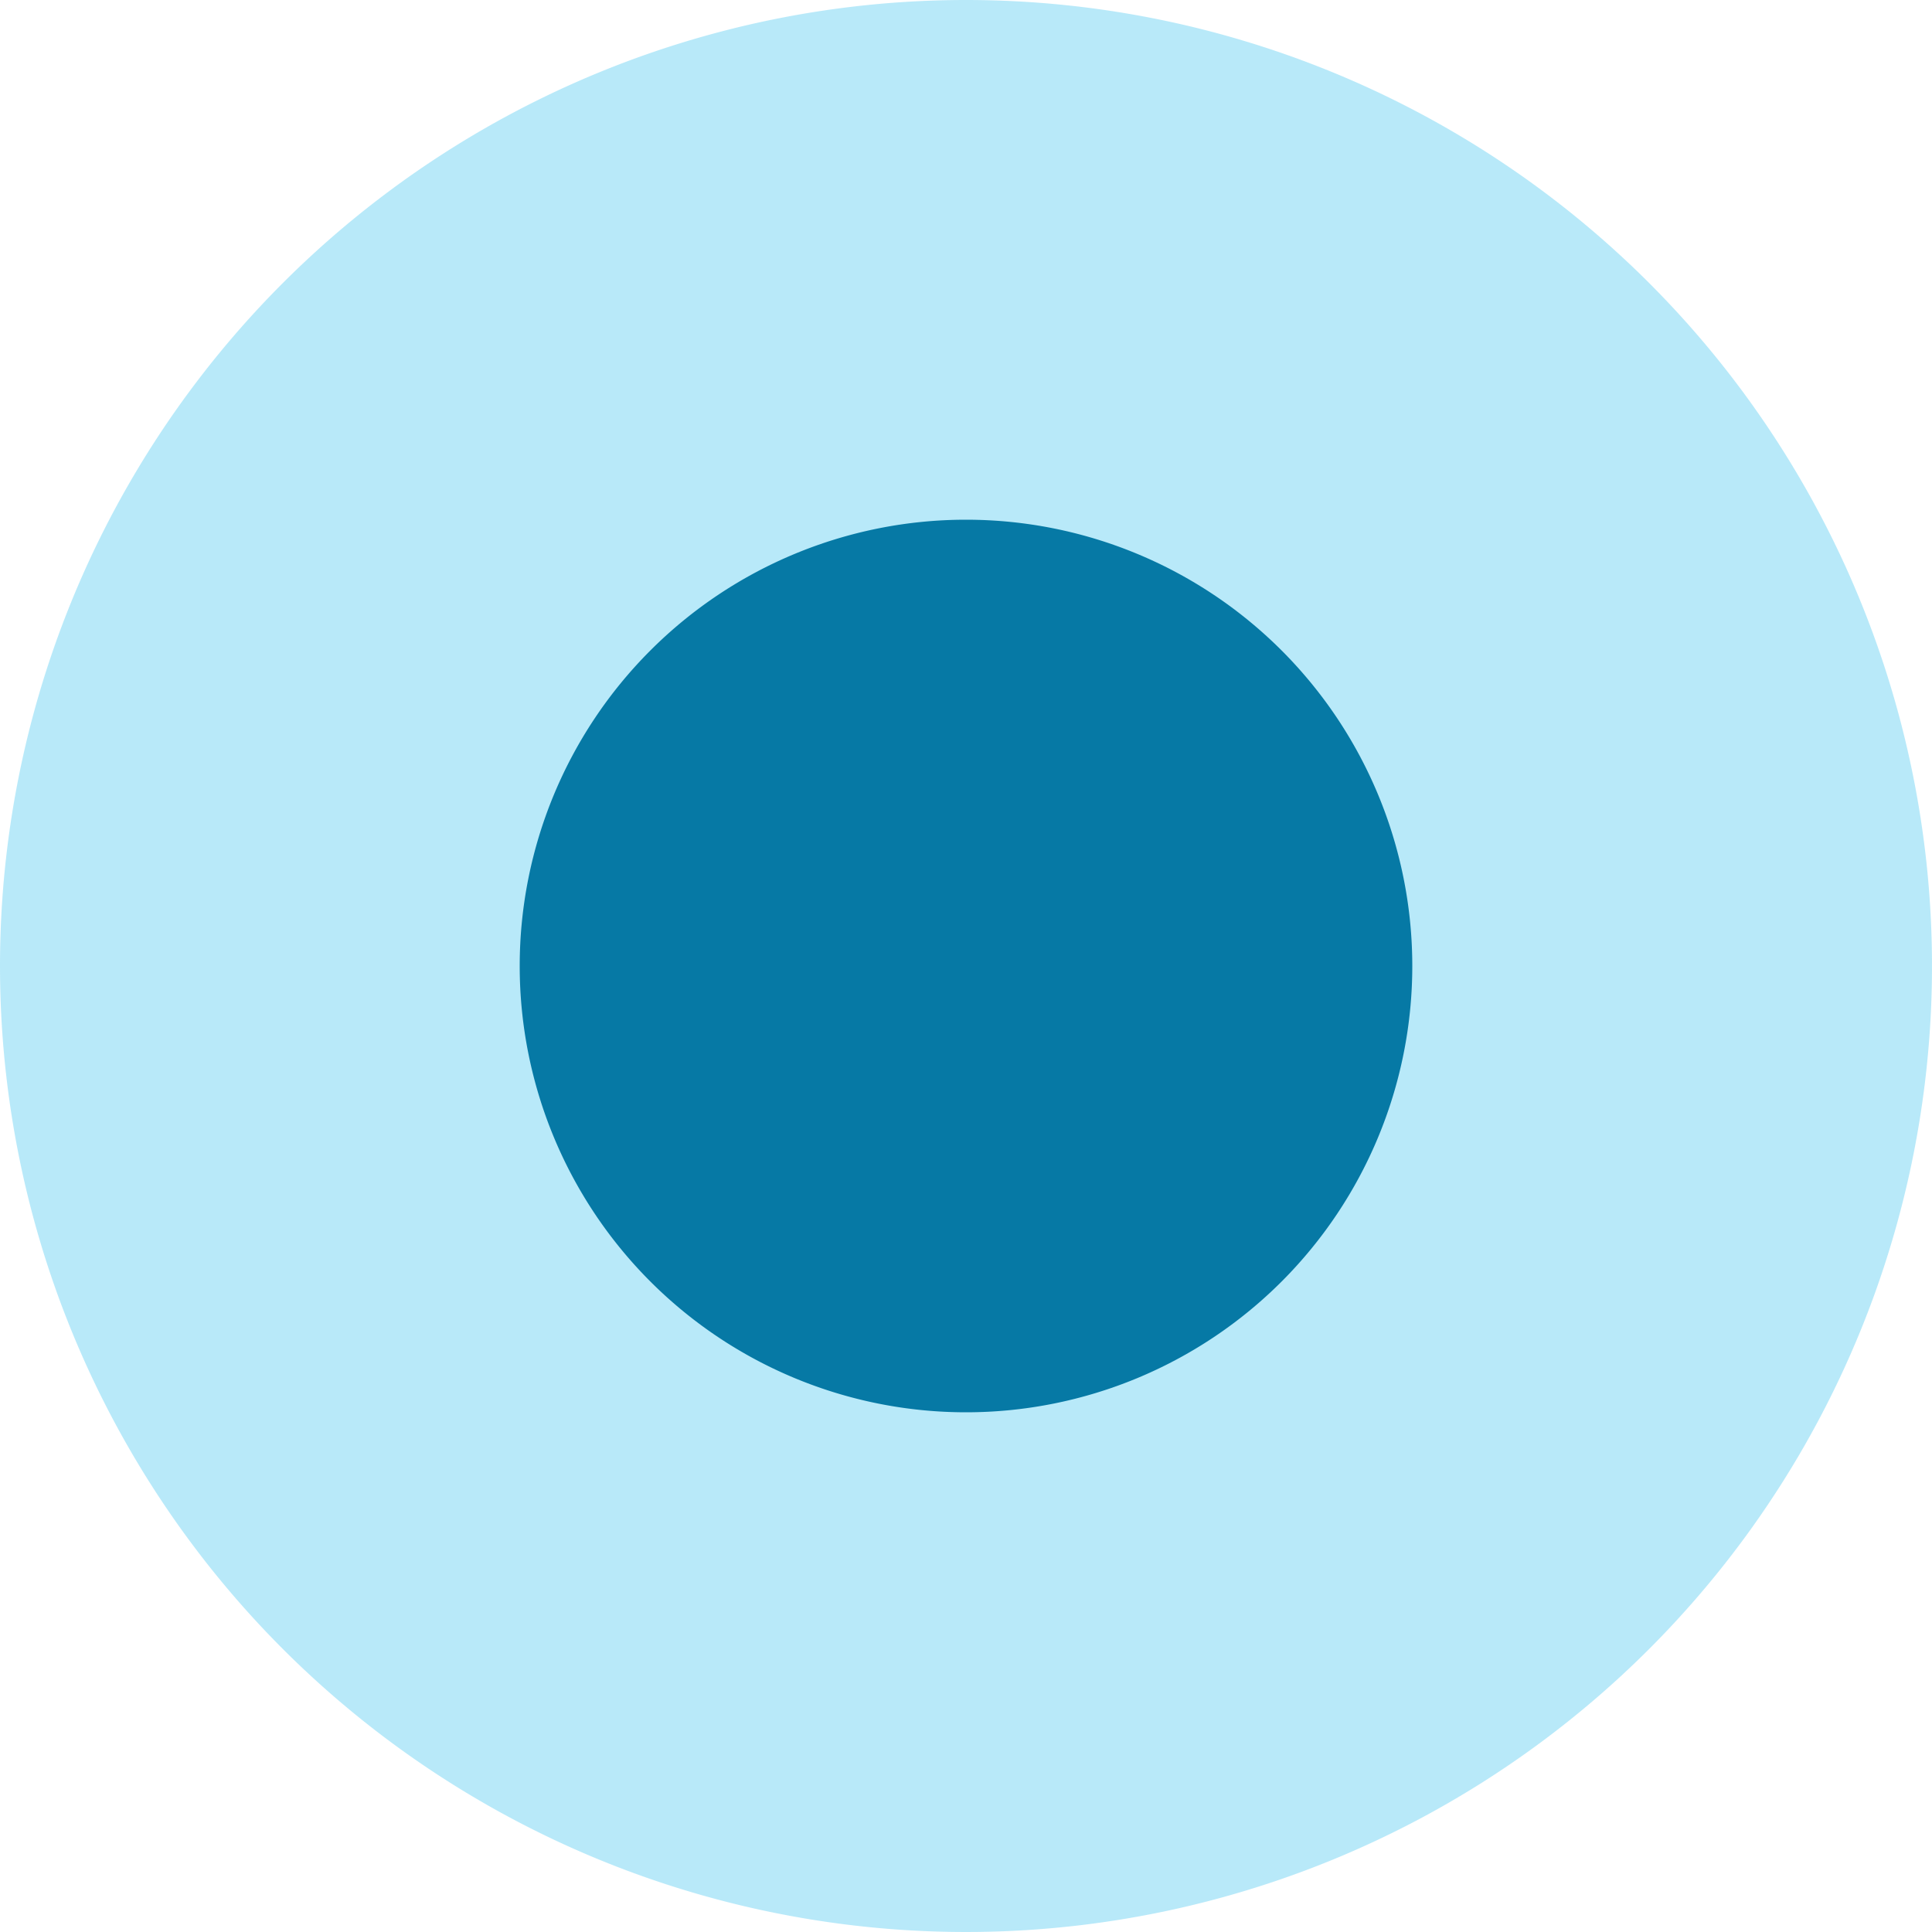
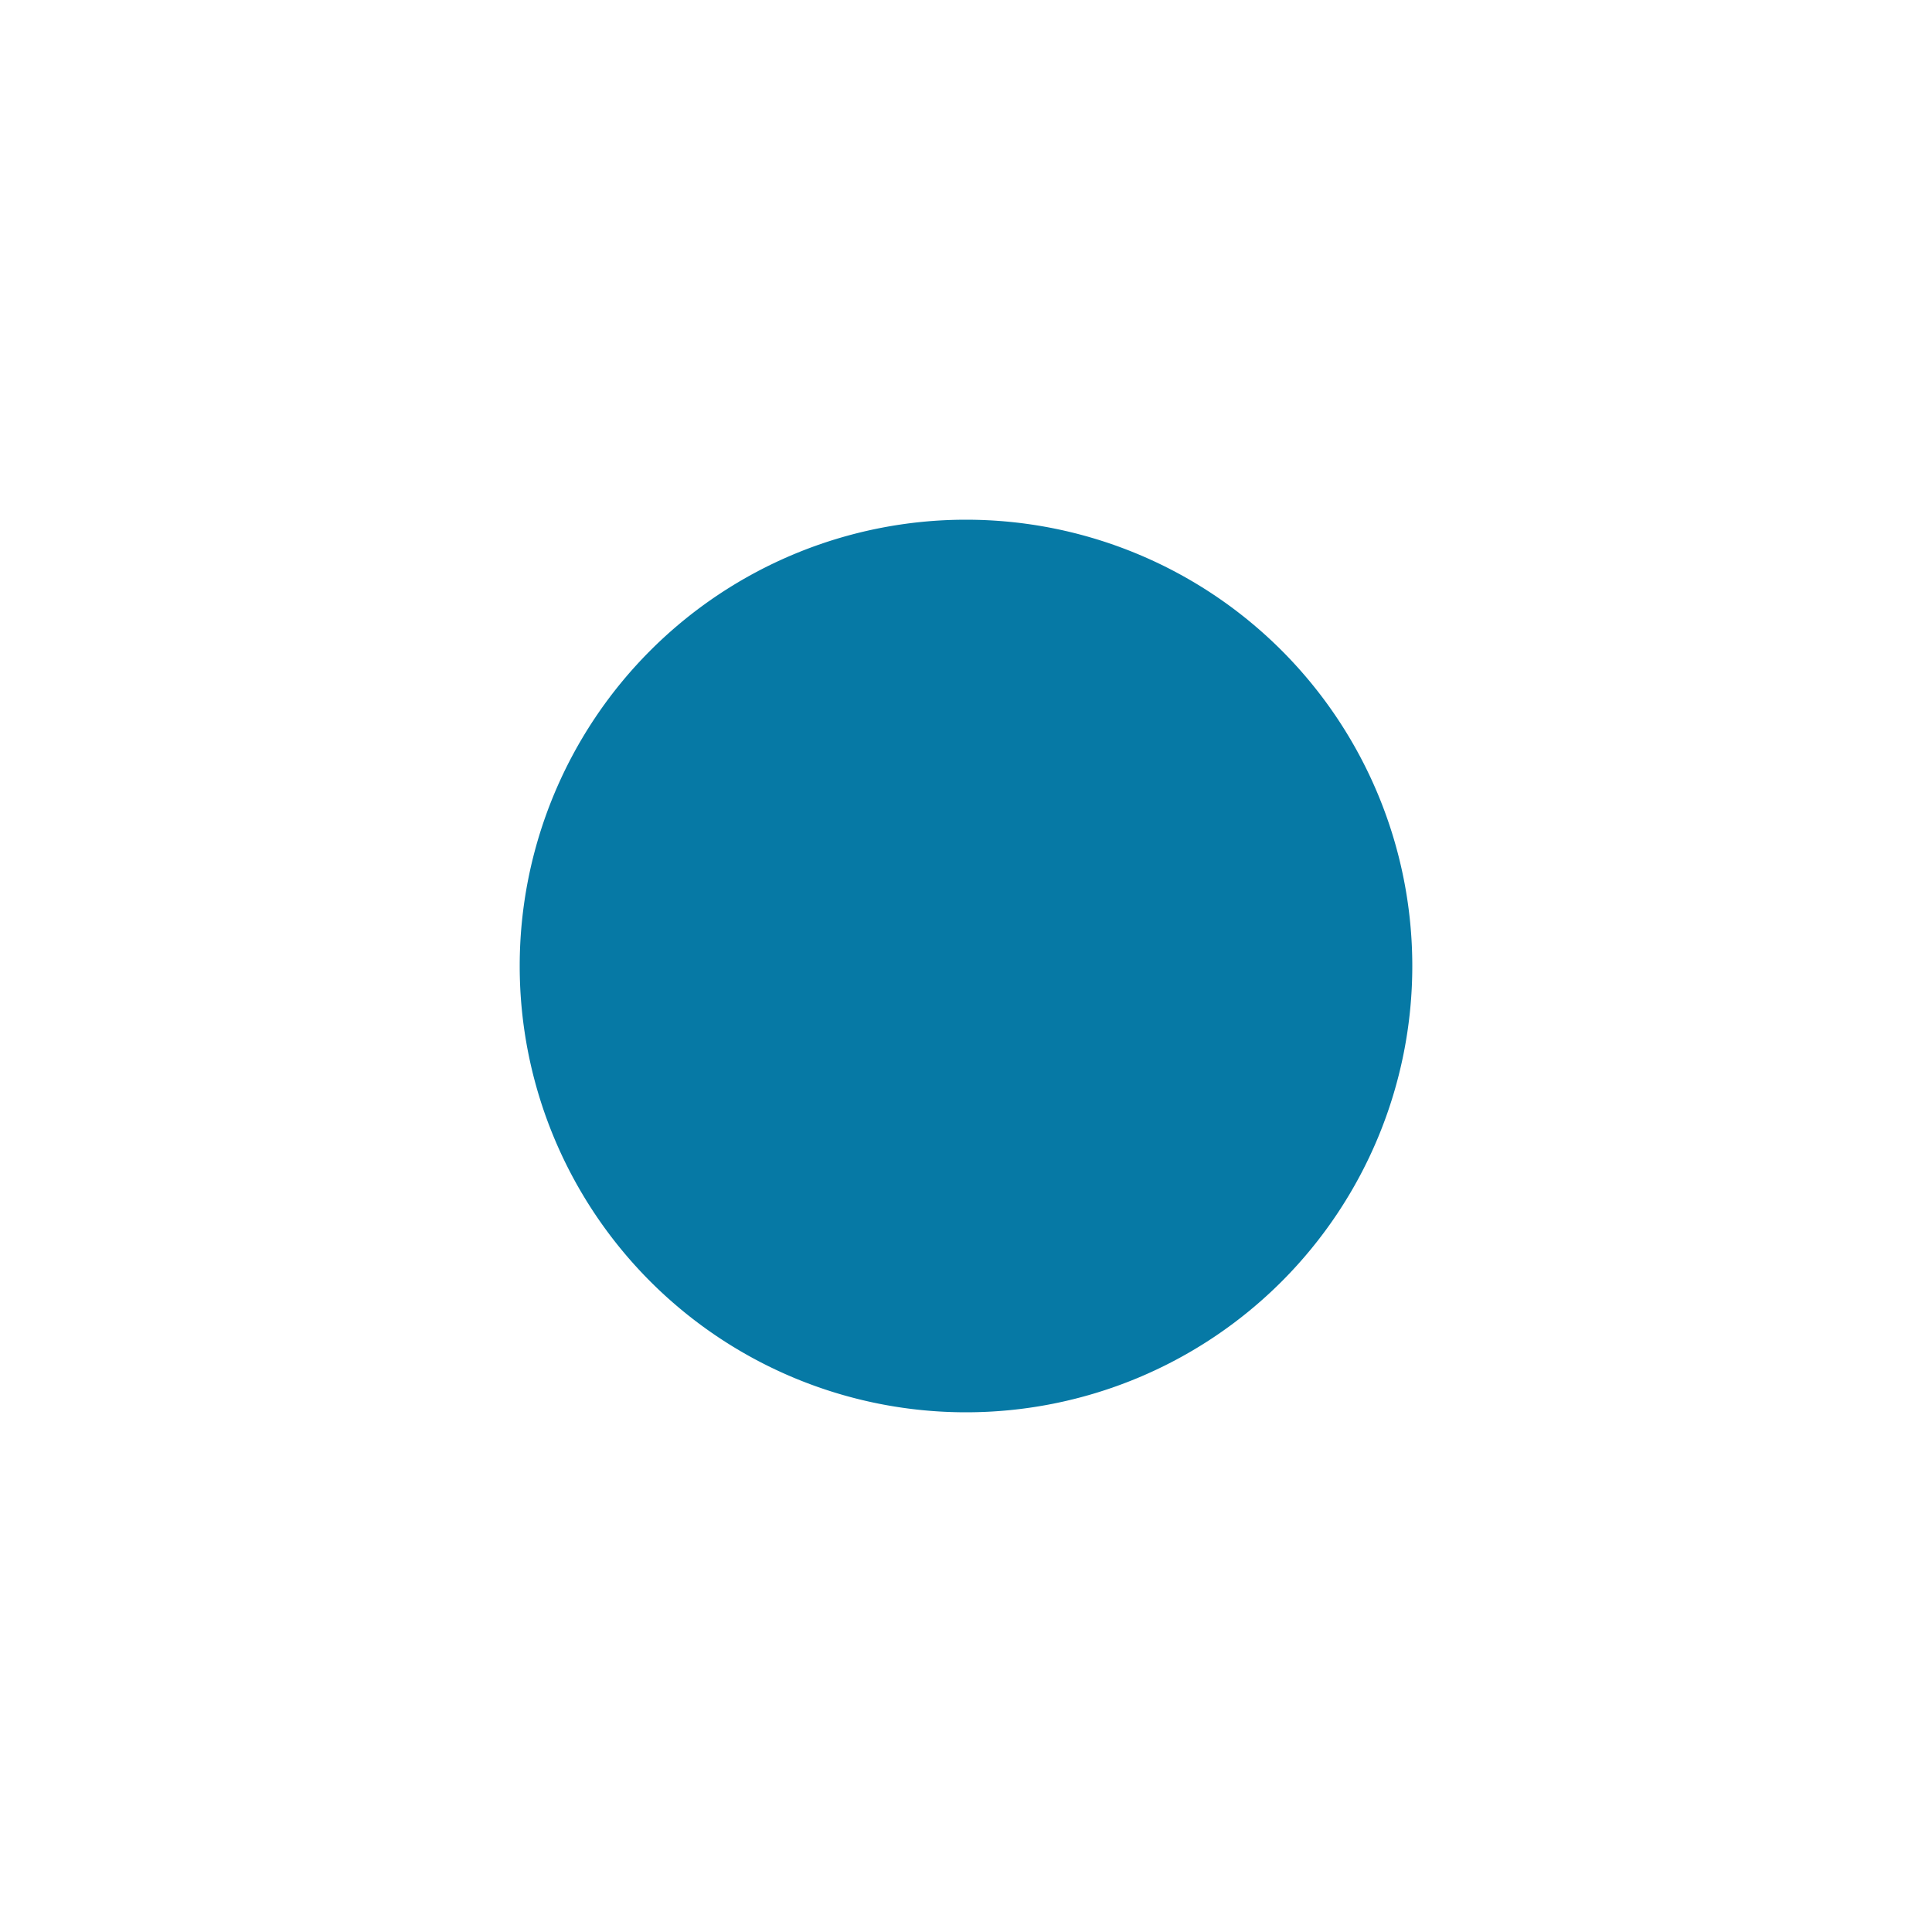
<svg xmlns="http://www.w3.org/2000/svg" id="PuceSliderOFF" width="15" height="15" viewBox="0 0 15 15">
-   <path id="Tracé_4112" data-name="Tracé 4112" d="M7.5,0A7.5,7.5,0,1,1,0,7.5,7.5,7.5,0,0,1,7.5,0Z" fill="#16b8ec" opacity="0.301" />
  <path id="Tracé_4113" data-name="Tracé 4113" d="M3.465,0A3.465,3.465,0,1,1,0,3.465,3.465,3.465,0,0,1,3.465,0Z" transform="translate(4.035 4.035)" fill="#0679a5" />
</svg>